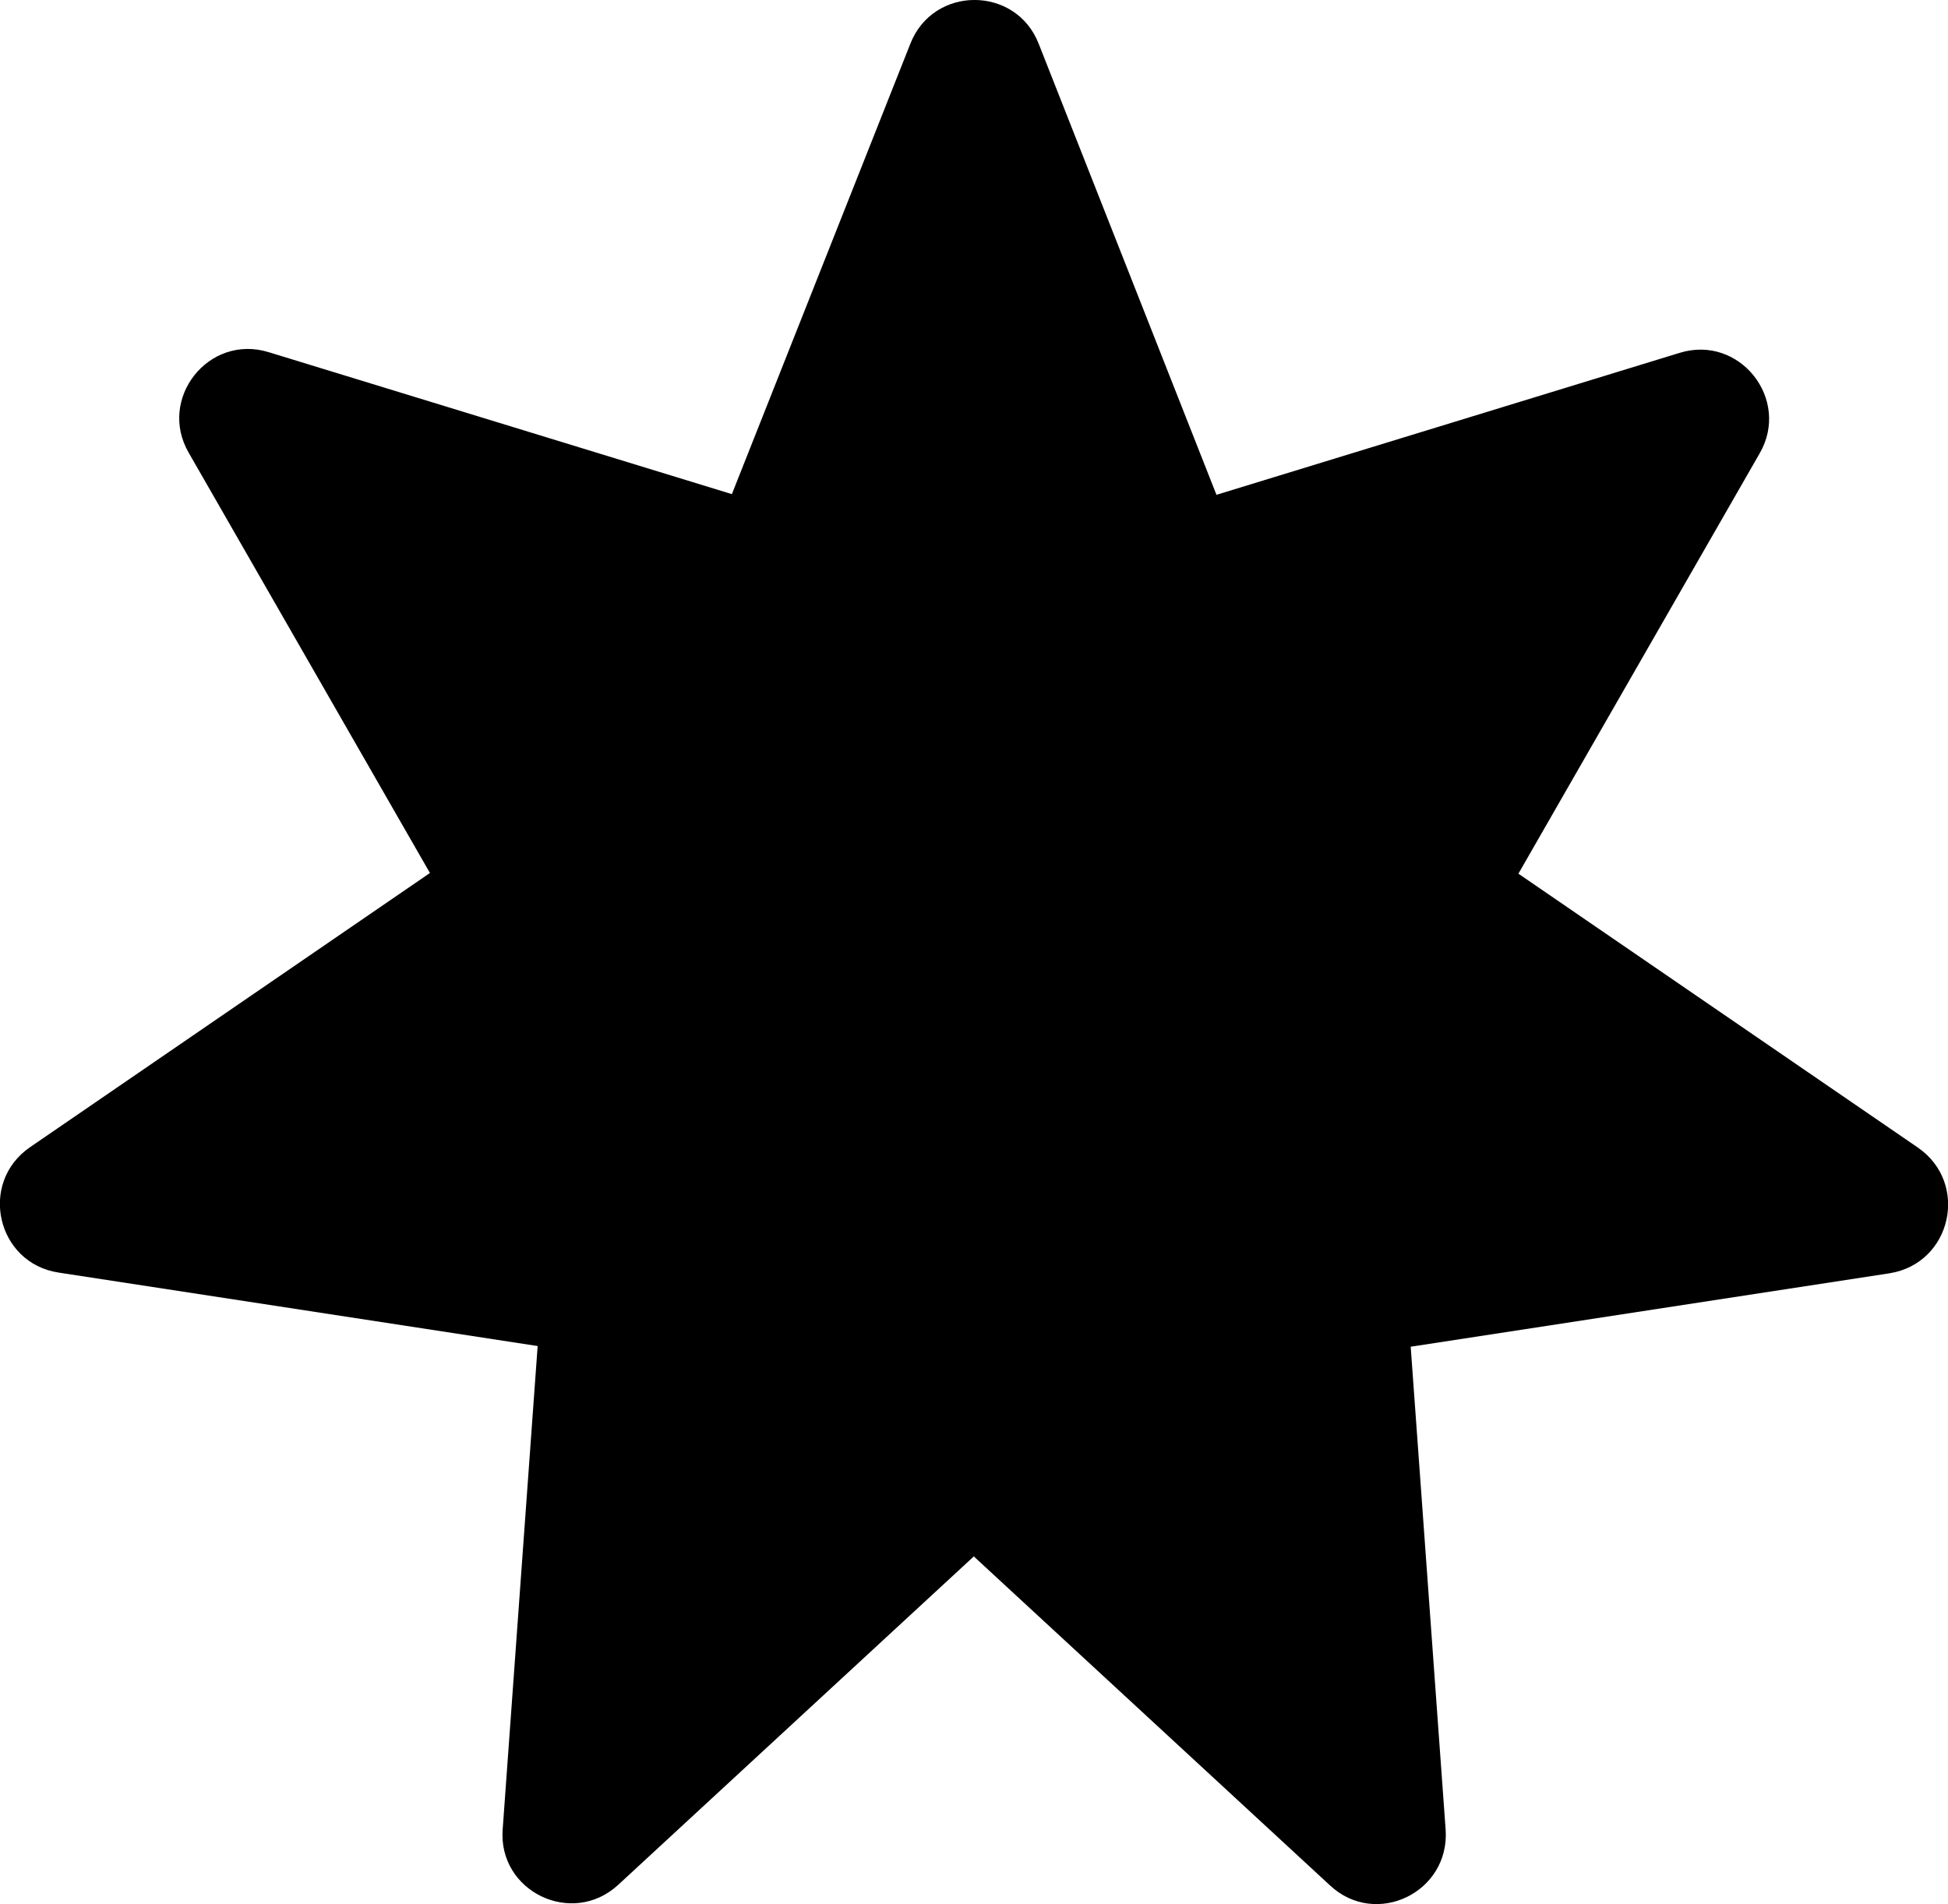
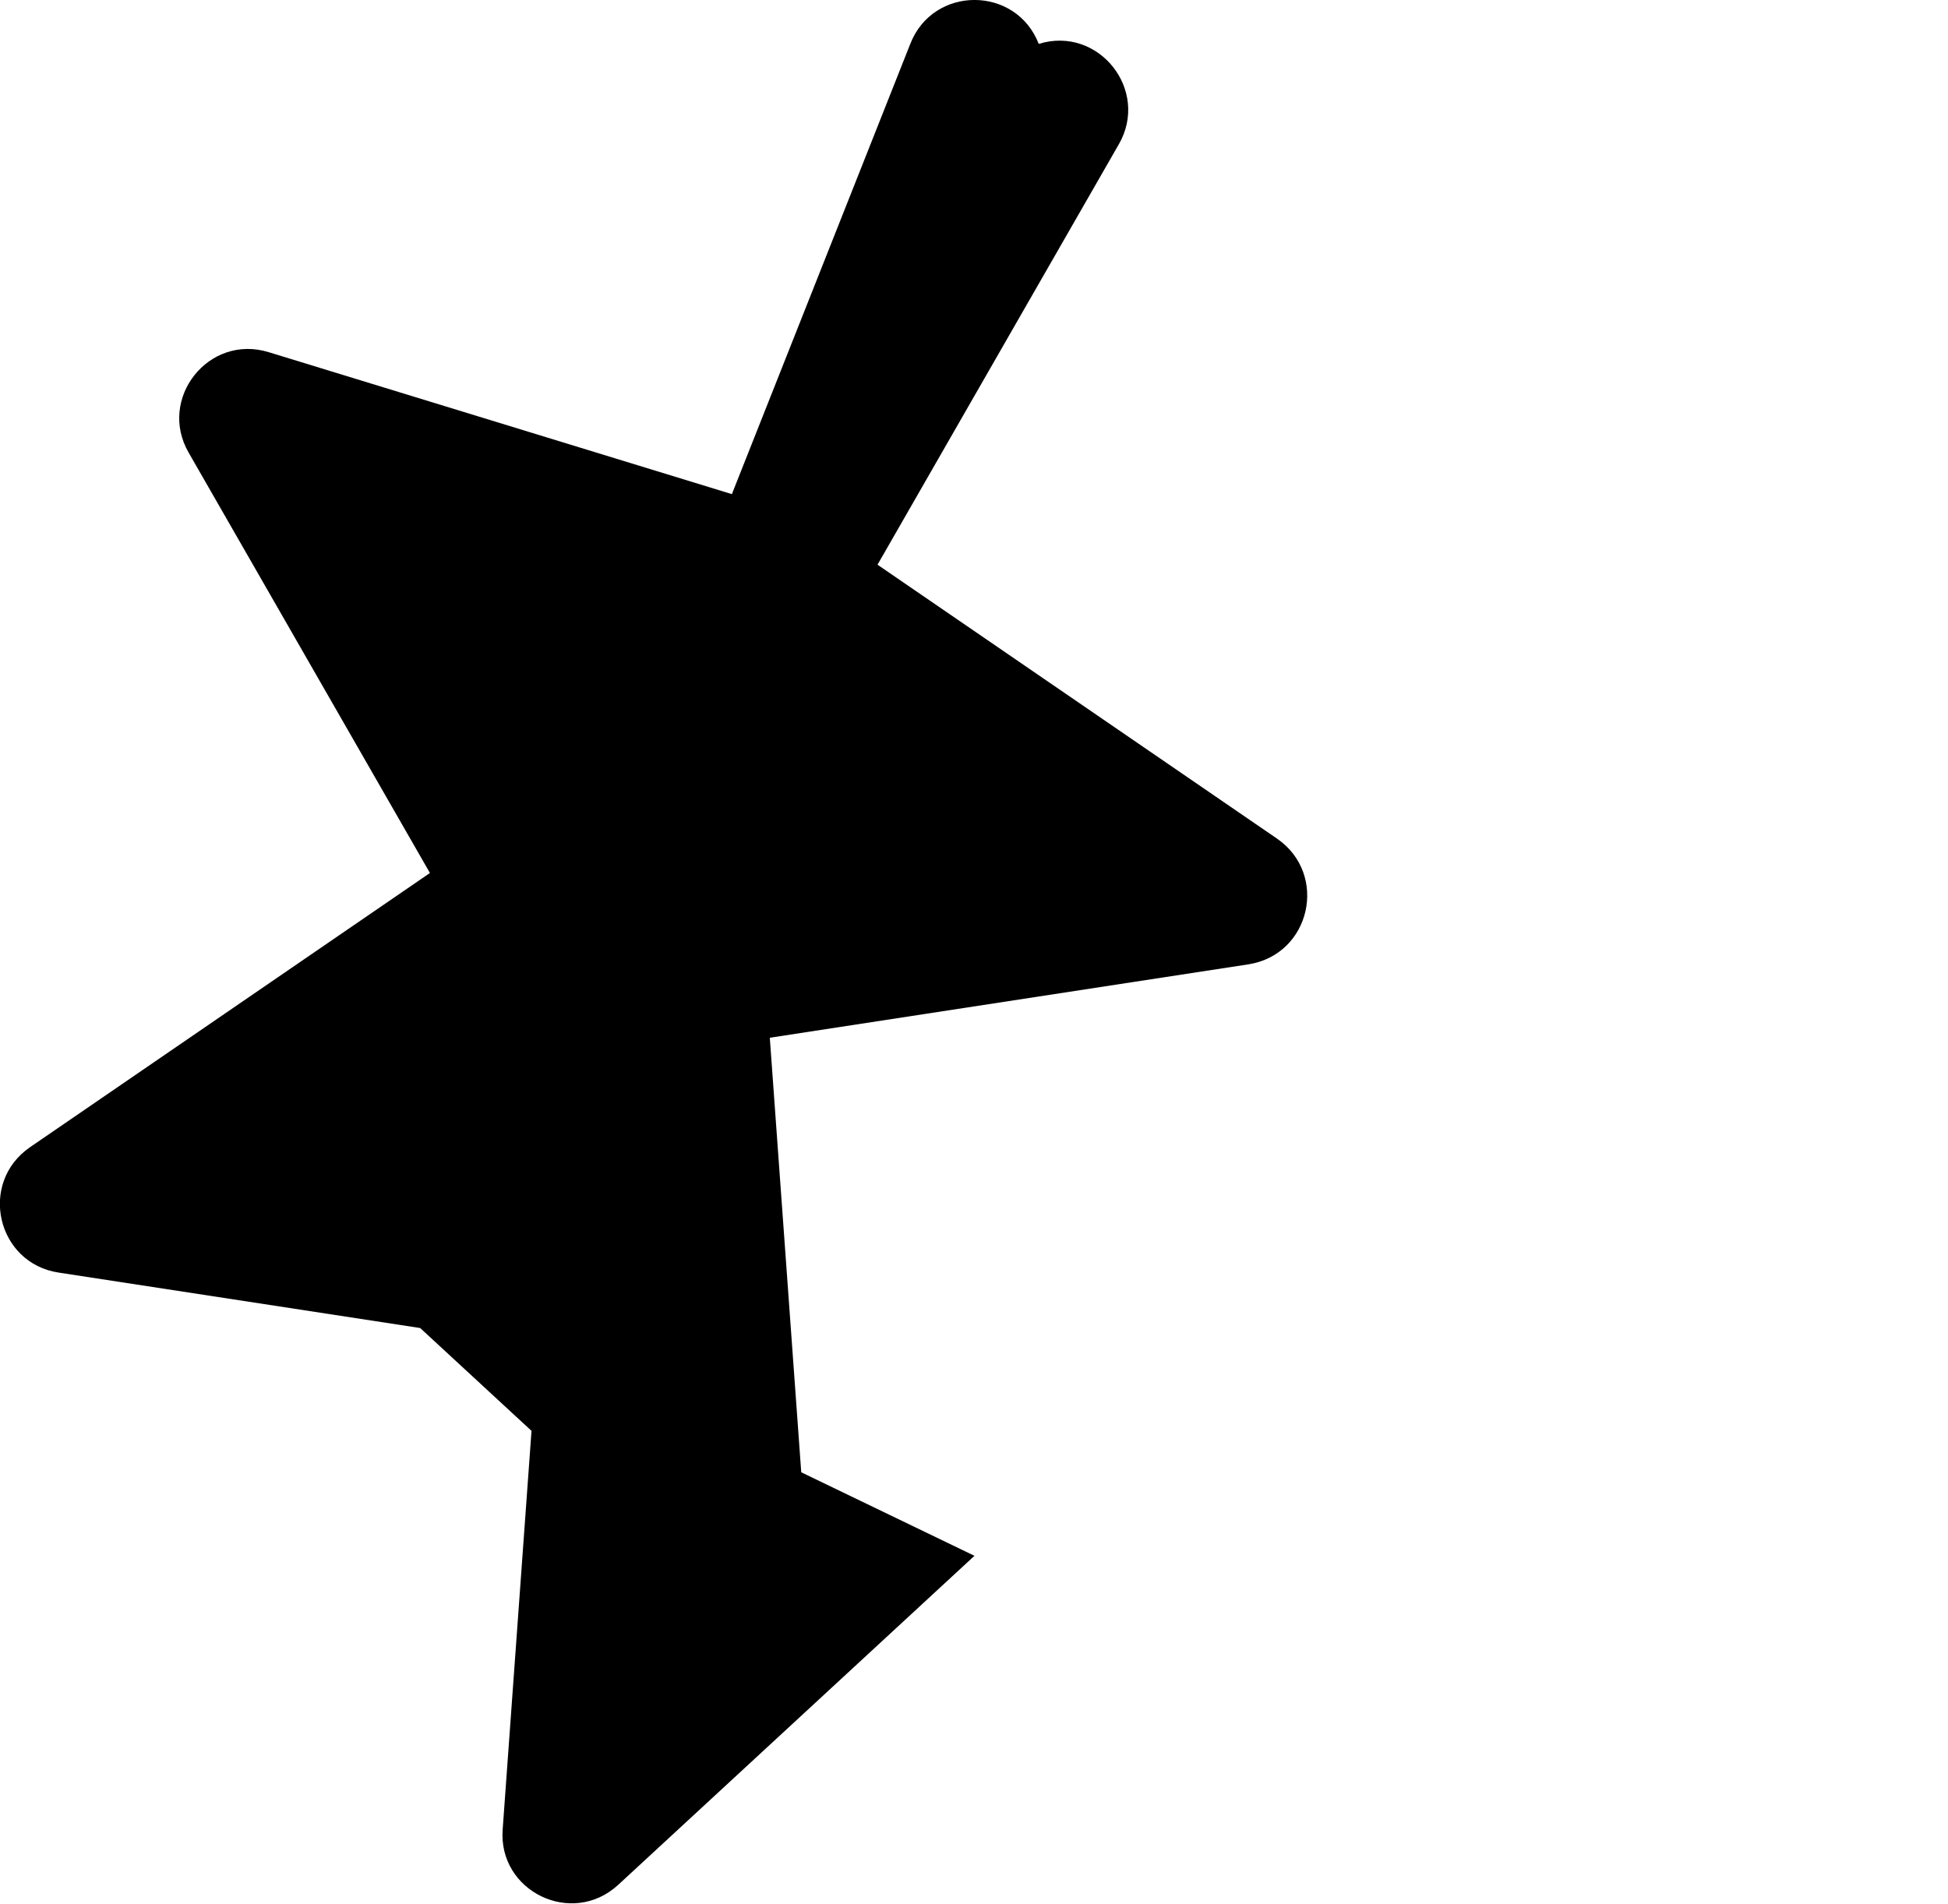
<svg xmlns="http://www.w3.org/2000/svg" id="Layer_2" data-name="Layer 2" viewBox="0 0 170 166.21">
  <defs>
    <style>      .cls-1 {        fill: #000;        stroke-width: 0px;      }    </style>
  </defs>
  <g id="Layer_1-2" data-name="Layer 1">
    <g id="Layer_1-2" data-name="Layer 1-2">
-       <path class="cls-1" d="M85.04,135.8l-31.08,28.71c-4.05,3.74-10.53.56-10.09-4.86l3.05-42.16-41.79-6.41c-5.42-.81-7.04-7.85-2.49-10.96l34.88-23.92-21.05-36.68c-2.74-4.73,1.74-10.4,6.98-8.78l40.42,12.39L79.44,3.83c1.99-5.11,9.22-5.11,11.21,0l15.51,39.36,40.42-12.39c5.23-1.62,9.72,4.05,6.98,8.78l-21.05,36.68,34.88,23.92c4.48,3.11,2.93,10.09-2.49,10.96l-41.79,6.41,3.05,42.16c.37,5.48-6.1,8.59-10.09,4.86l-31.08-28.71.06-.06Z" />
+       <path class="cls-1" d="M85.04,135.8l-31.08,28.71c-4.05,3.74-10.53.56-10.09-4.86l3.05-42.16-41.79-6.41c-5.42-.81-7.04-7.85-2.49-10.96l34.88-23.92-21.05-36.68c-2.74-4.73,1.74-10.4,6.98-8.78l40.42,12.39L79.44,3.83c1.99-5.11,9.22-5.11,11.21,0c5.23-1.62,9.72,4.05,6.98,8.78l-21.05,36.68,34.88,23.92c4.48,3.11,2.93,10.09-2.49,10.96l-41.79,6.41,3.05,42.16c.37,5.48-6.1,8.59-10.09,4.86l-31.08-28.71.06-.06Z" />
    </g>
  </g>
</svg>